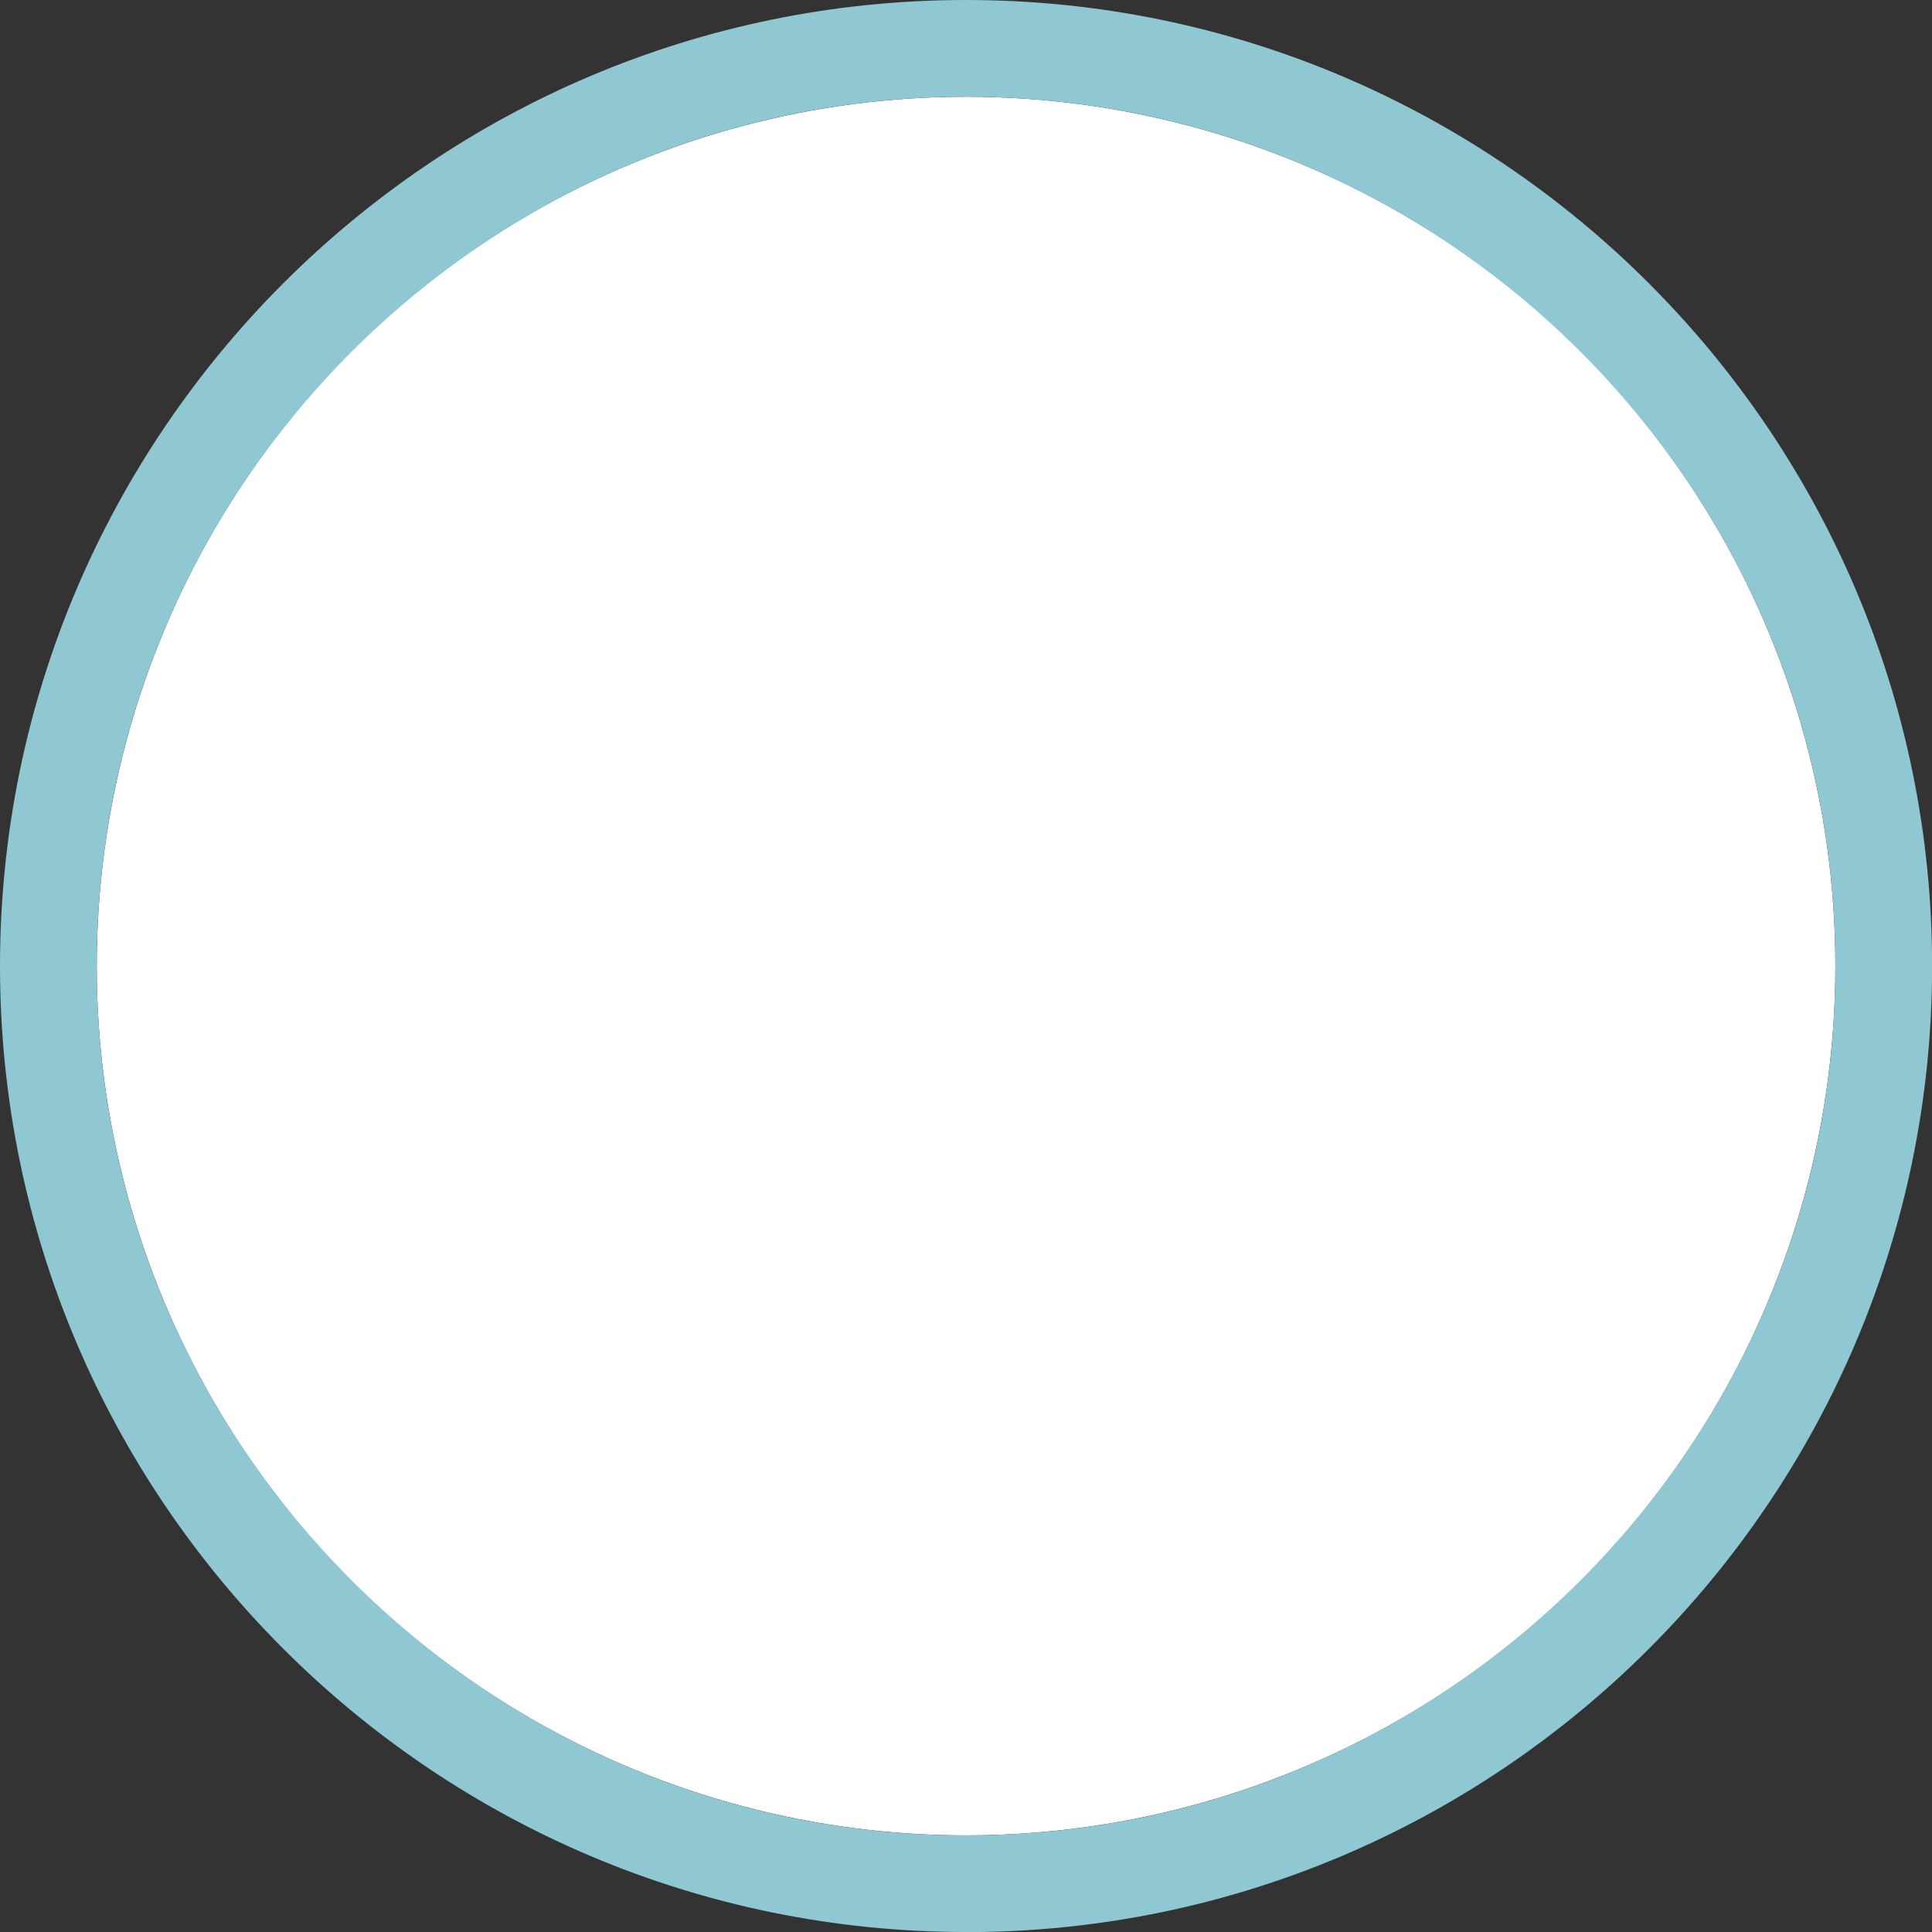
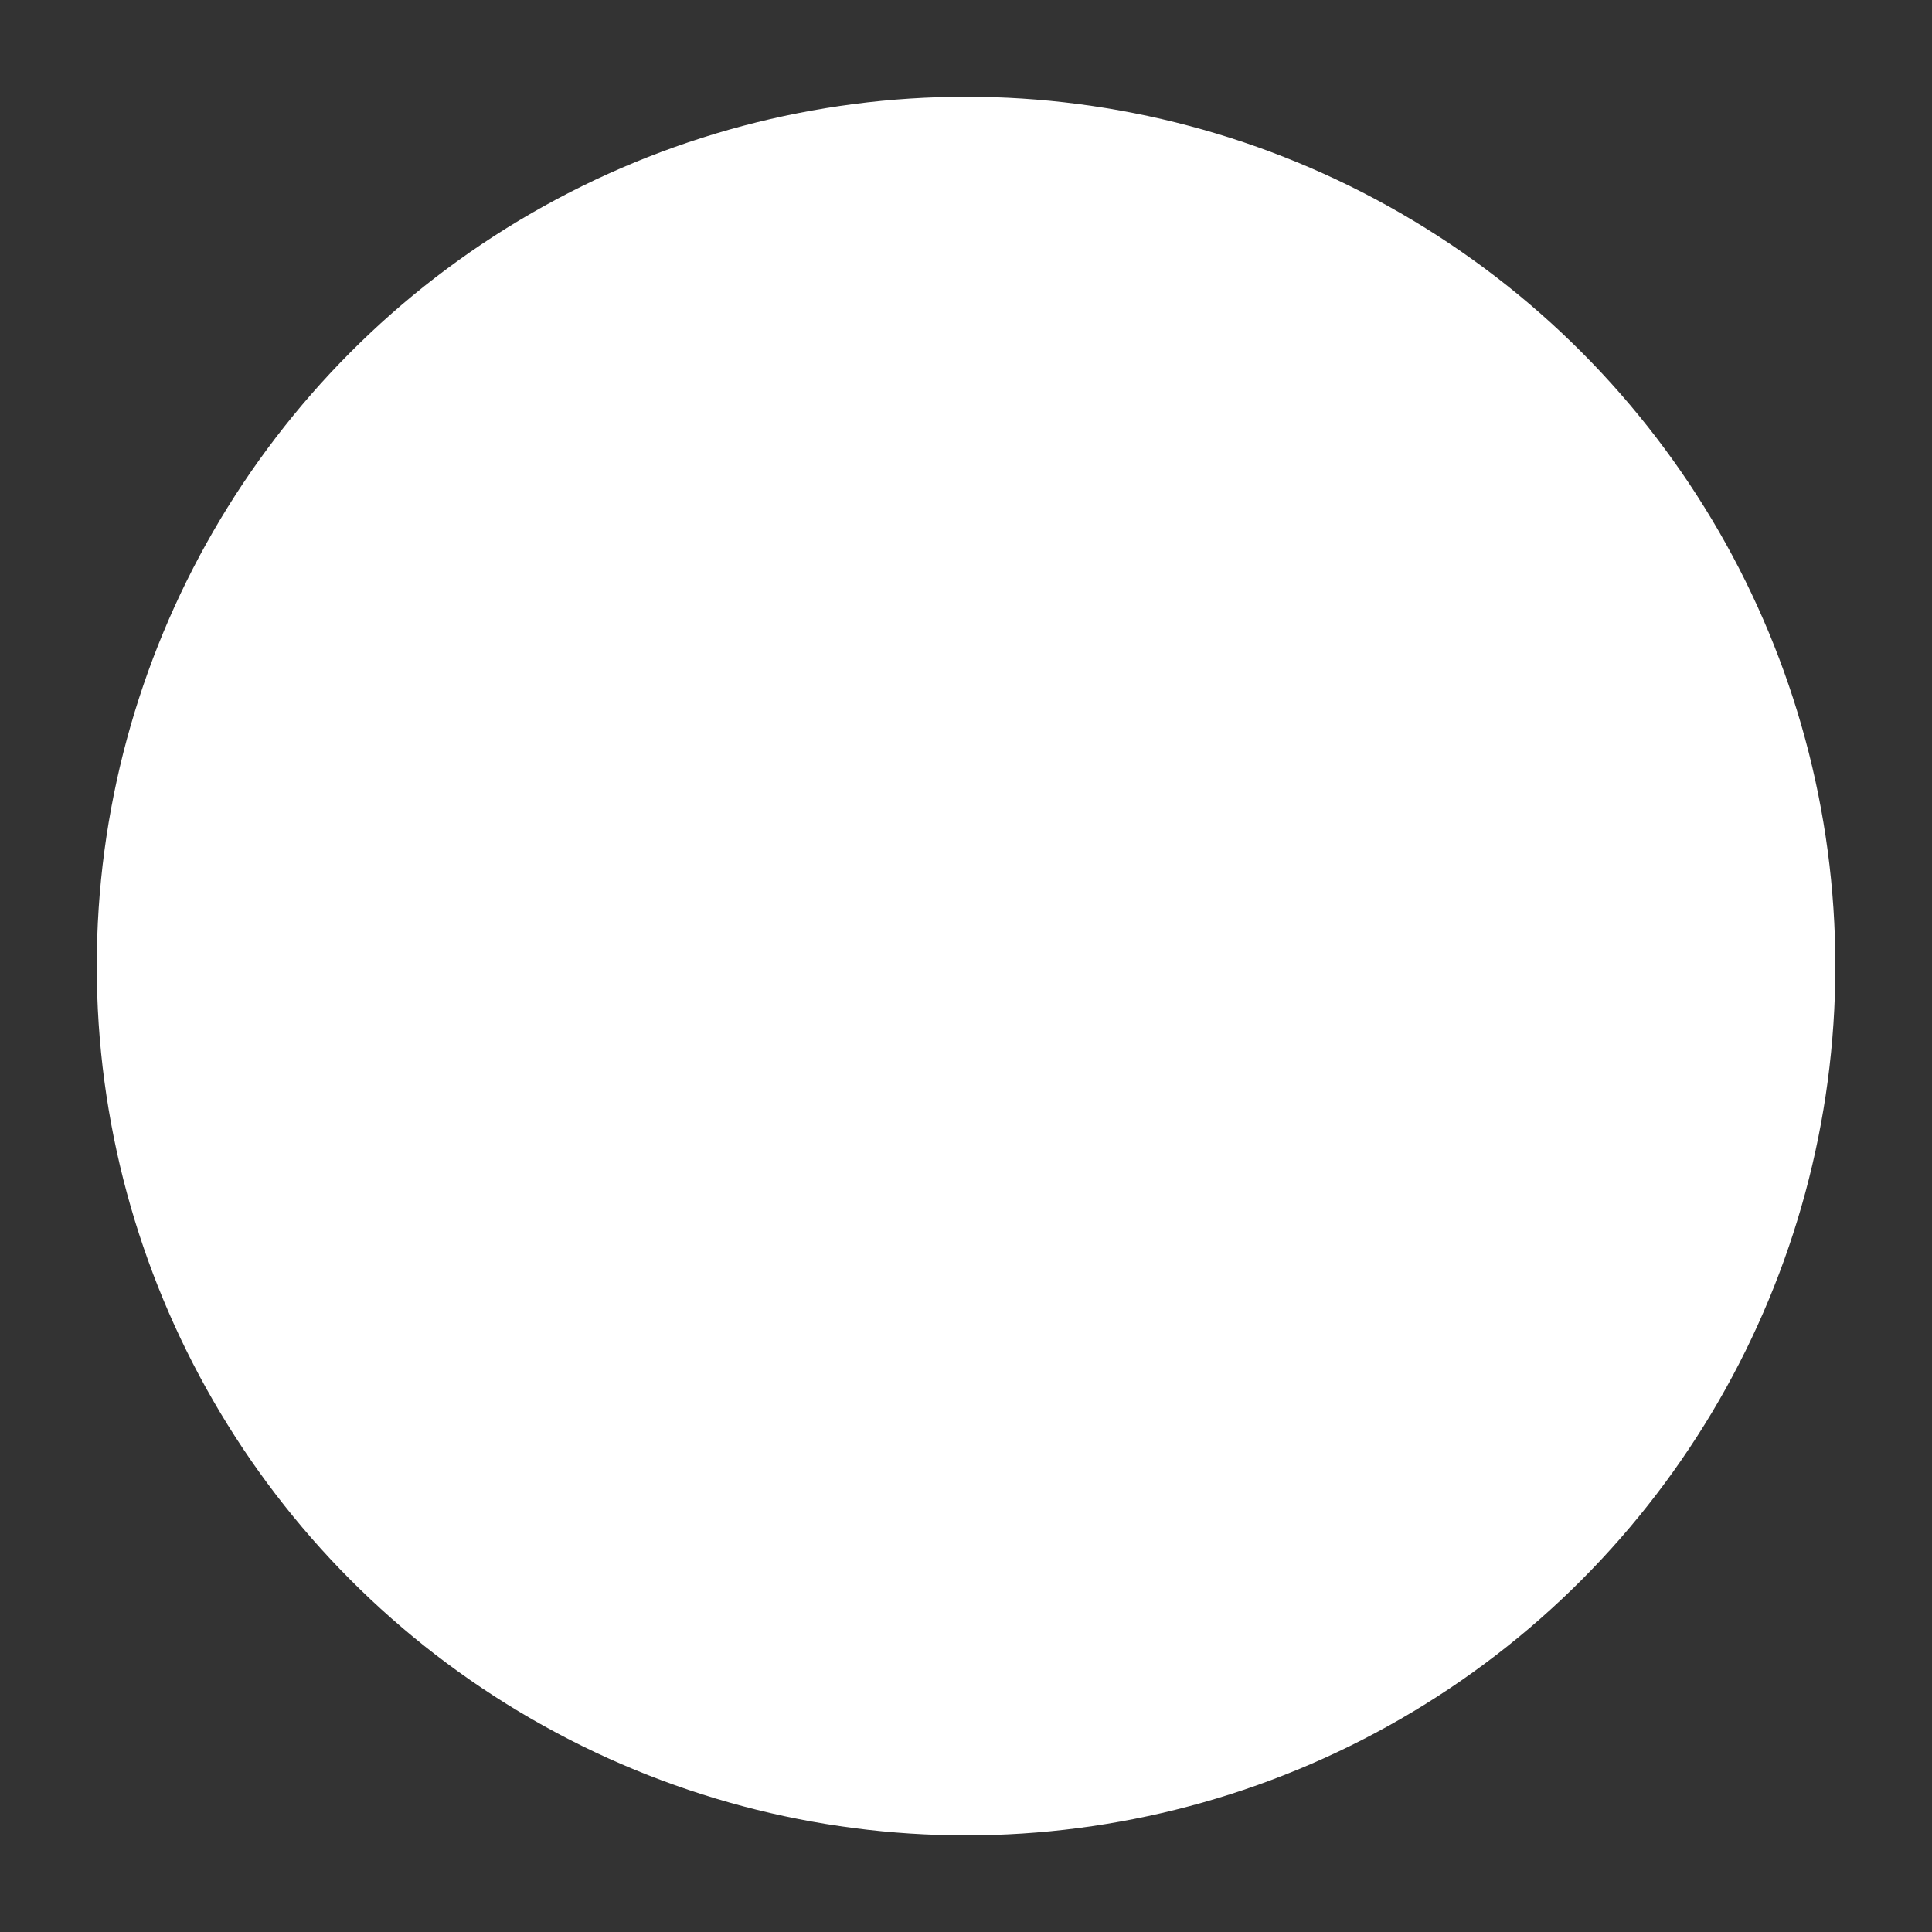
<svg xmlns="http://www.w3.org/2000/svg" id="Ebene_1" version="1.1" viewBox="0 0 179.71 179.71">
  <rect x="0" y="0" width="179.71" height="179.71" fill="#333333" stroke="none" />
  <defs>
    <style>
      .st0 {
      fill: #8fc7d2;
      }
    </style>
  </defs>
  <circle cx="89.86" cy="89.86" r="80.86" fill="#ffffff" />
-   <path class="st0" d="M89.86,179.71C40.31,179.71,0,139.4,0,89.86S40.31,0,89.86,0s89.86,40.31,89.86,89.86-40.31,89.86-89.86,89.86ZM89.86,9C45.27,9,9,45.27,9,89.86s36.27,80.86,80.86,80.86,80.86-36.27,80.86-80.86S134.44,9,89.86,9Z" />
</svg>